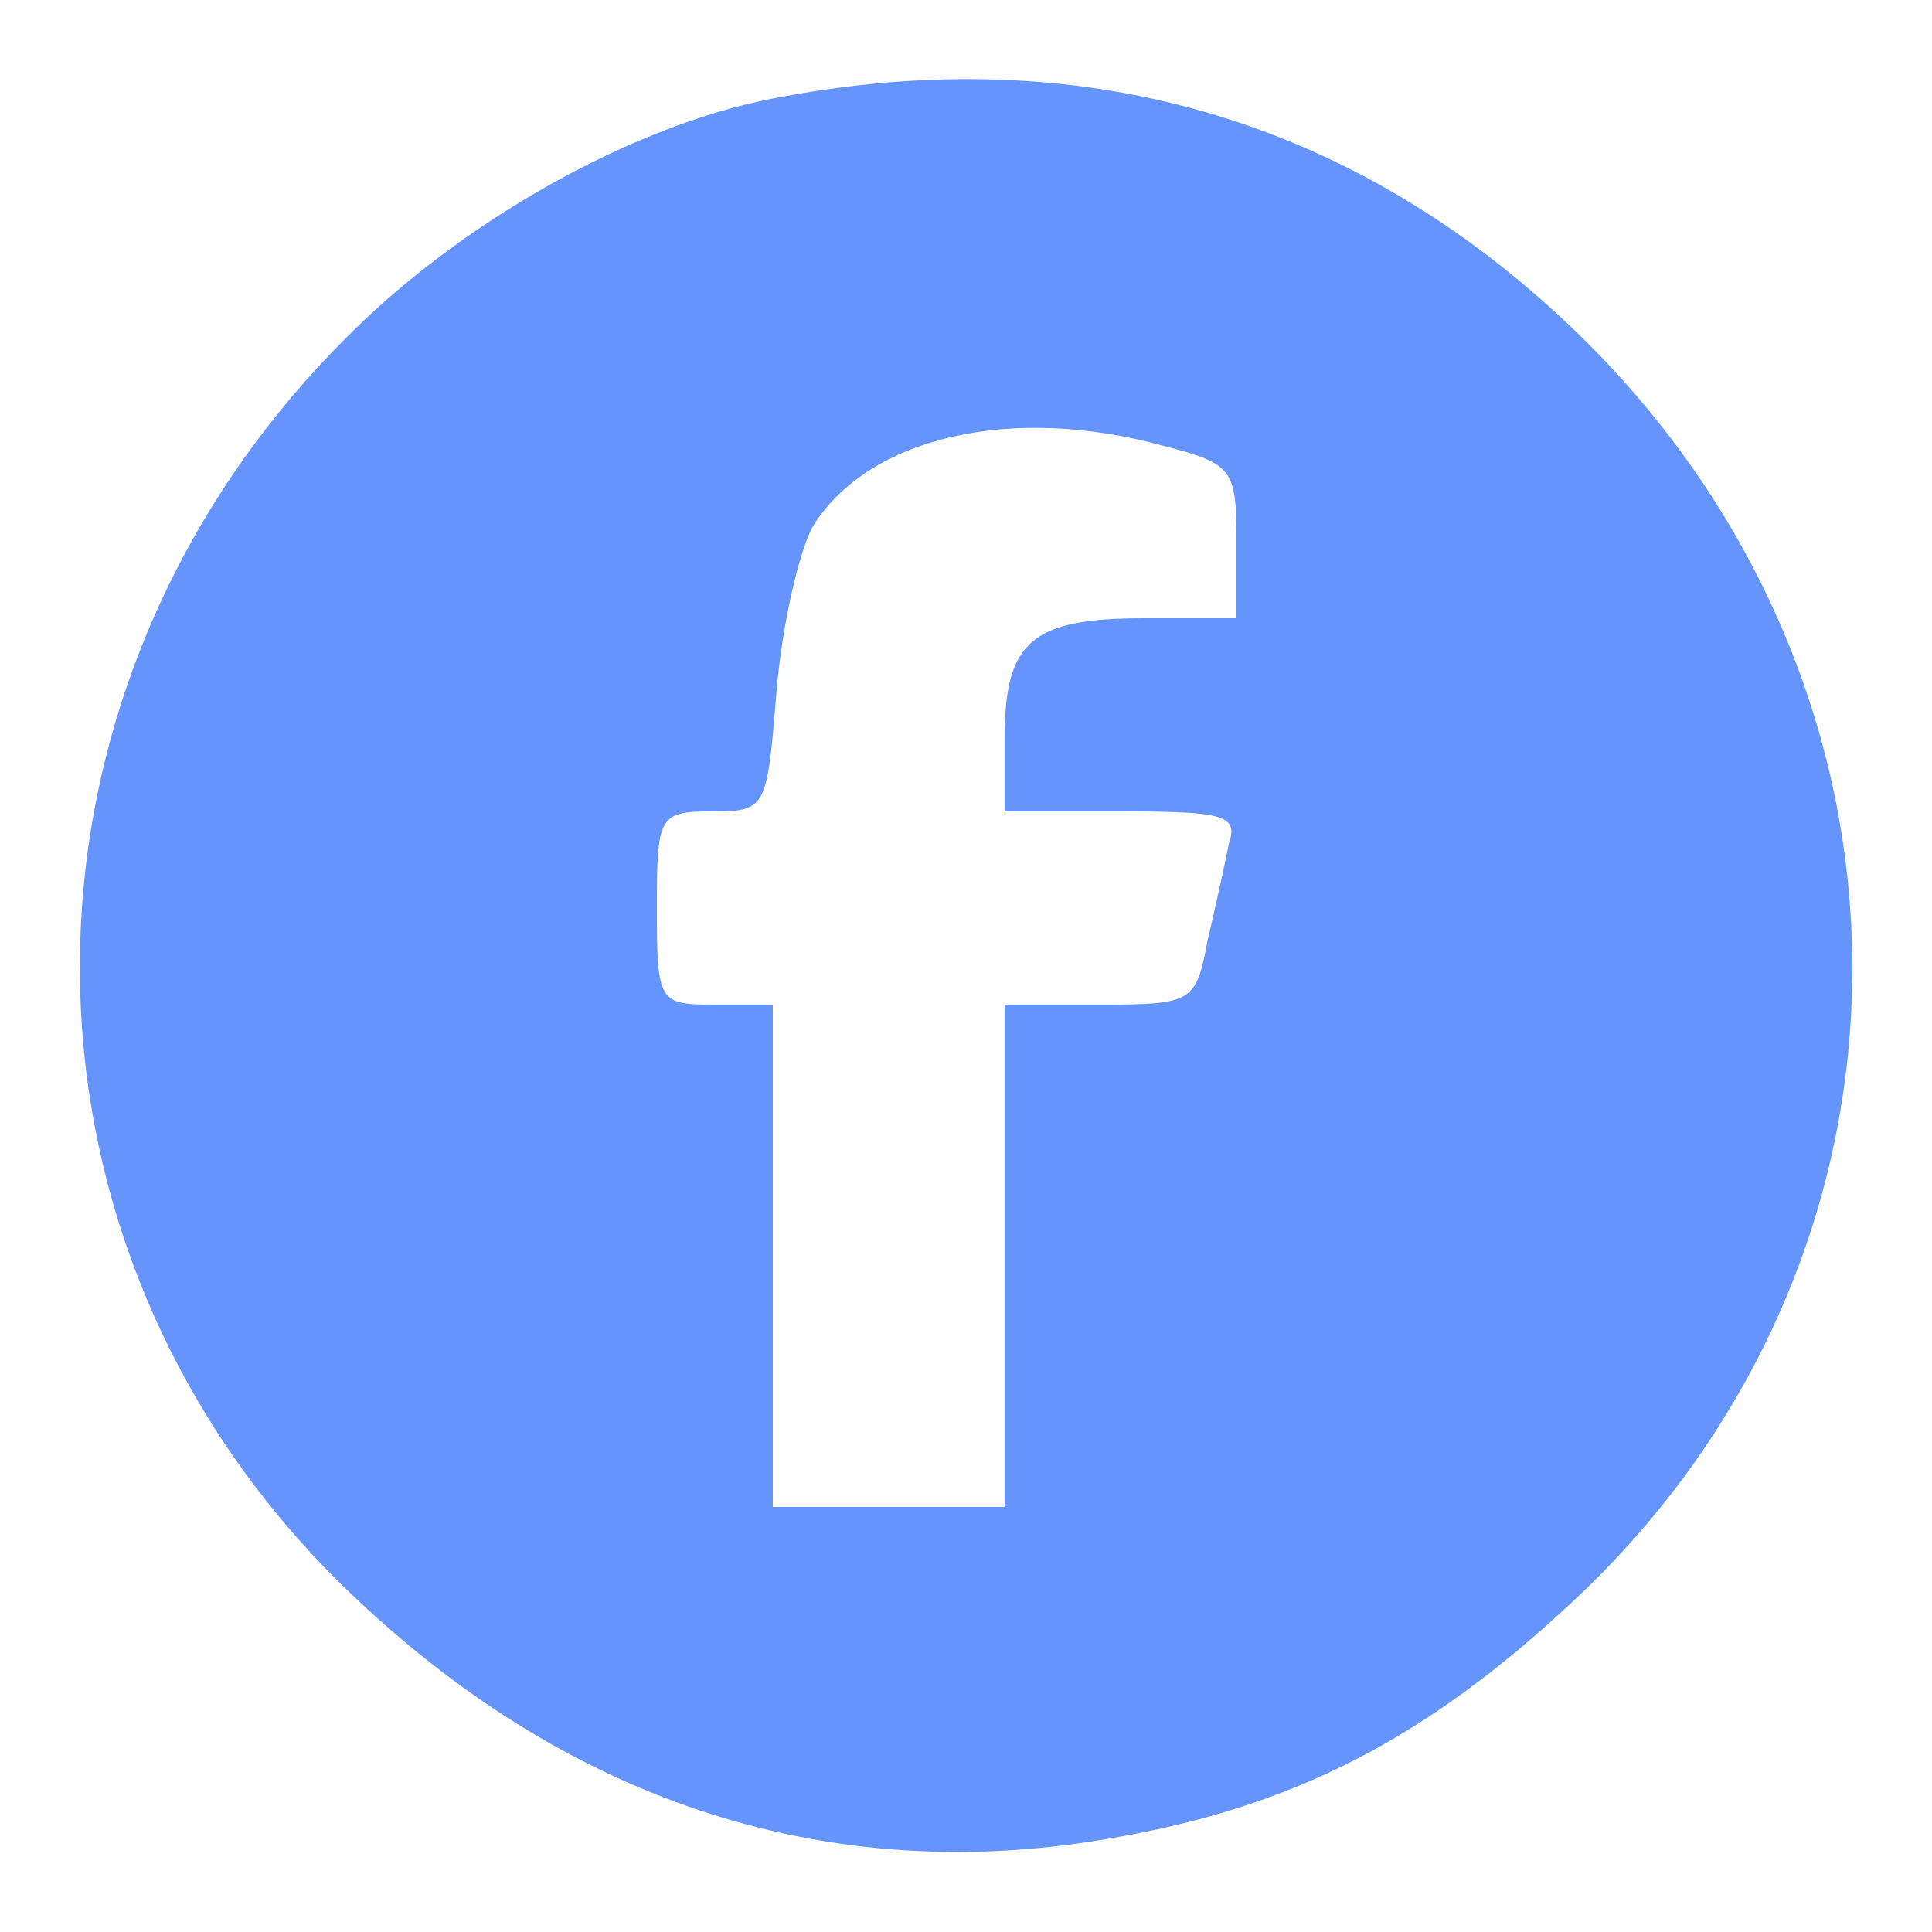
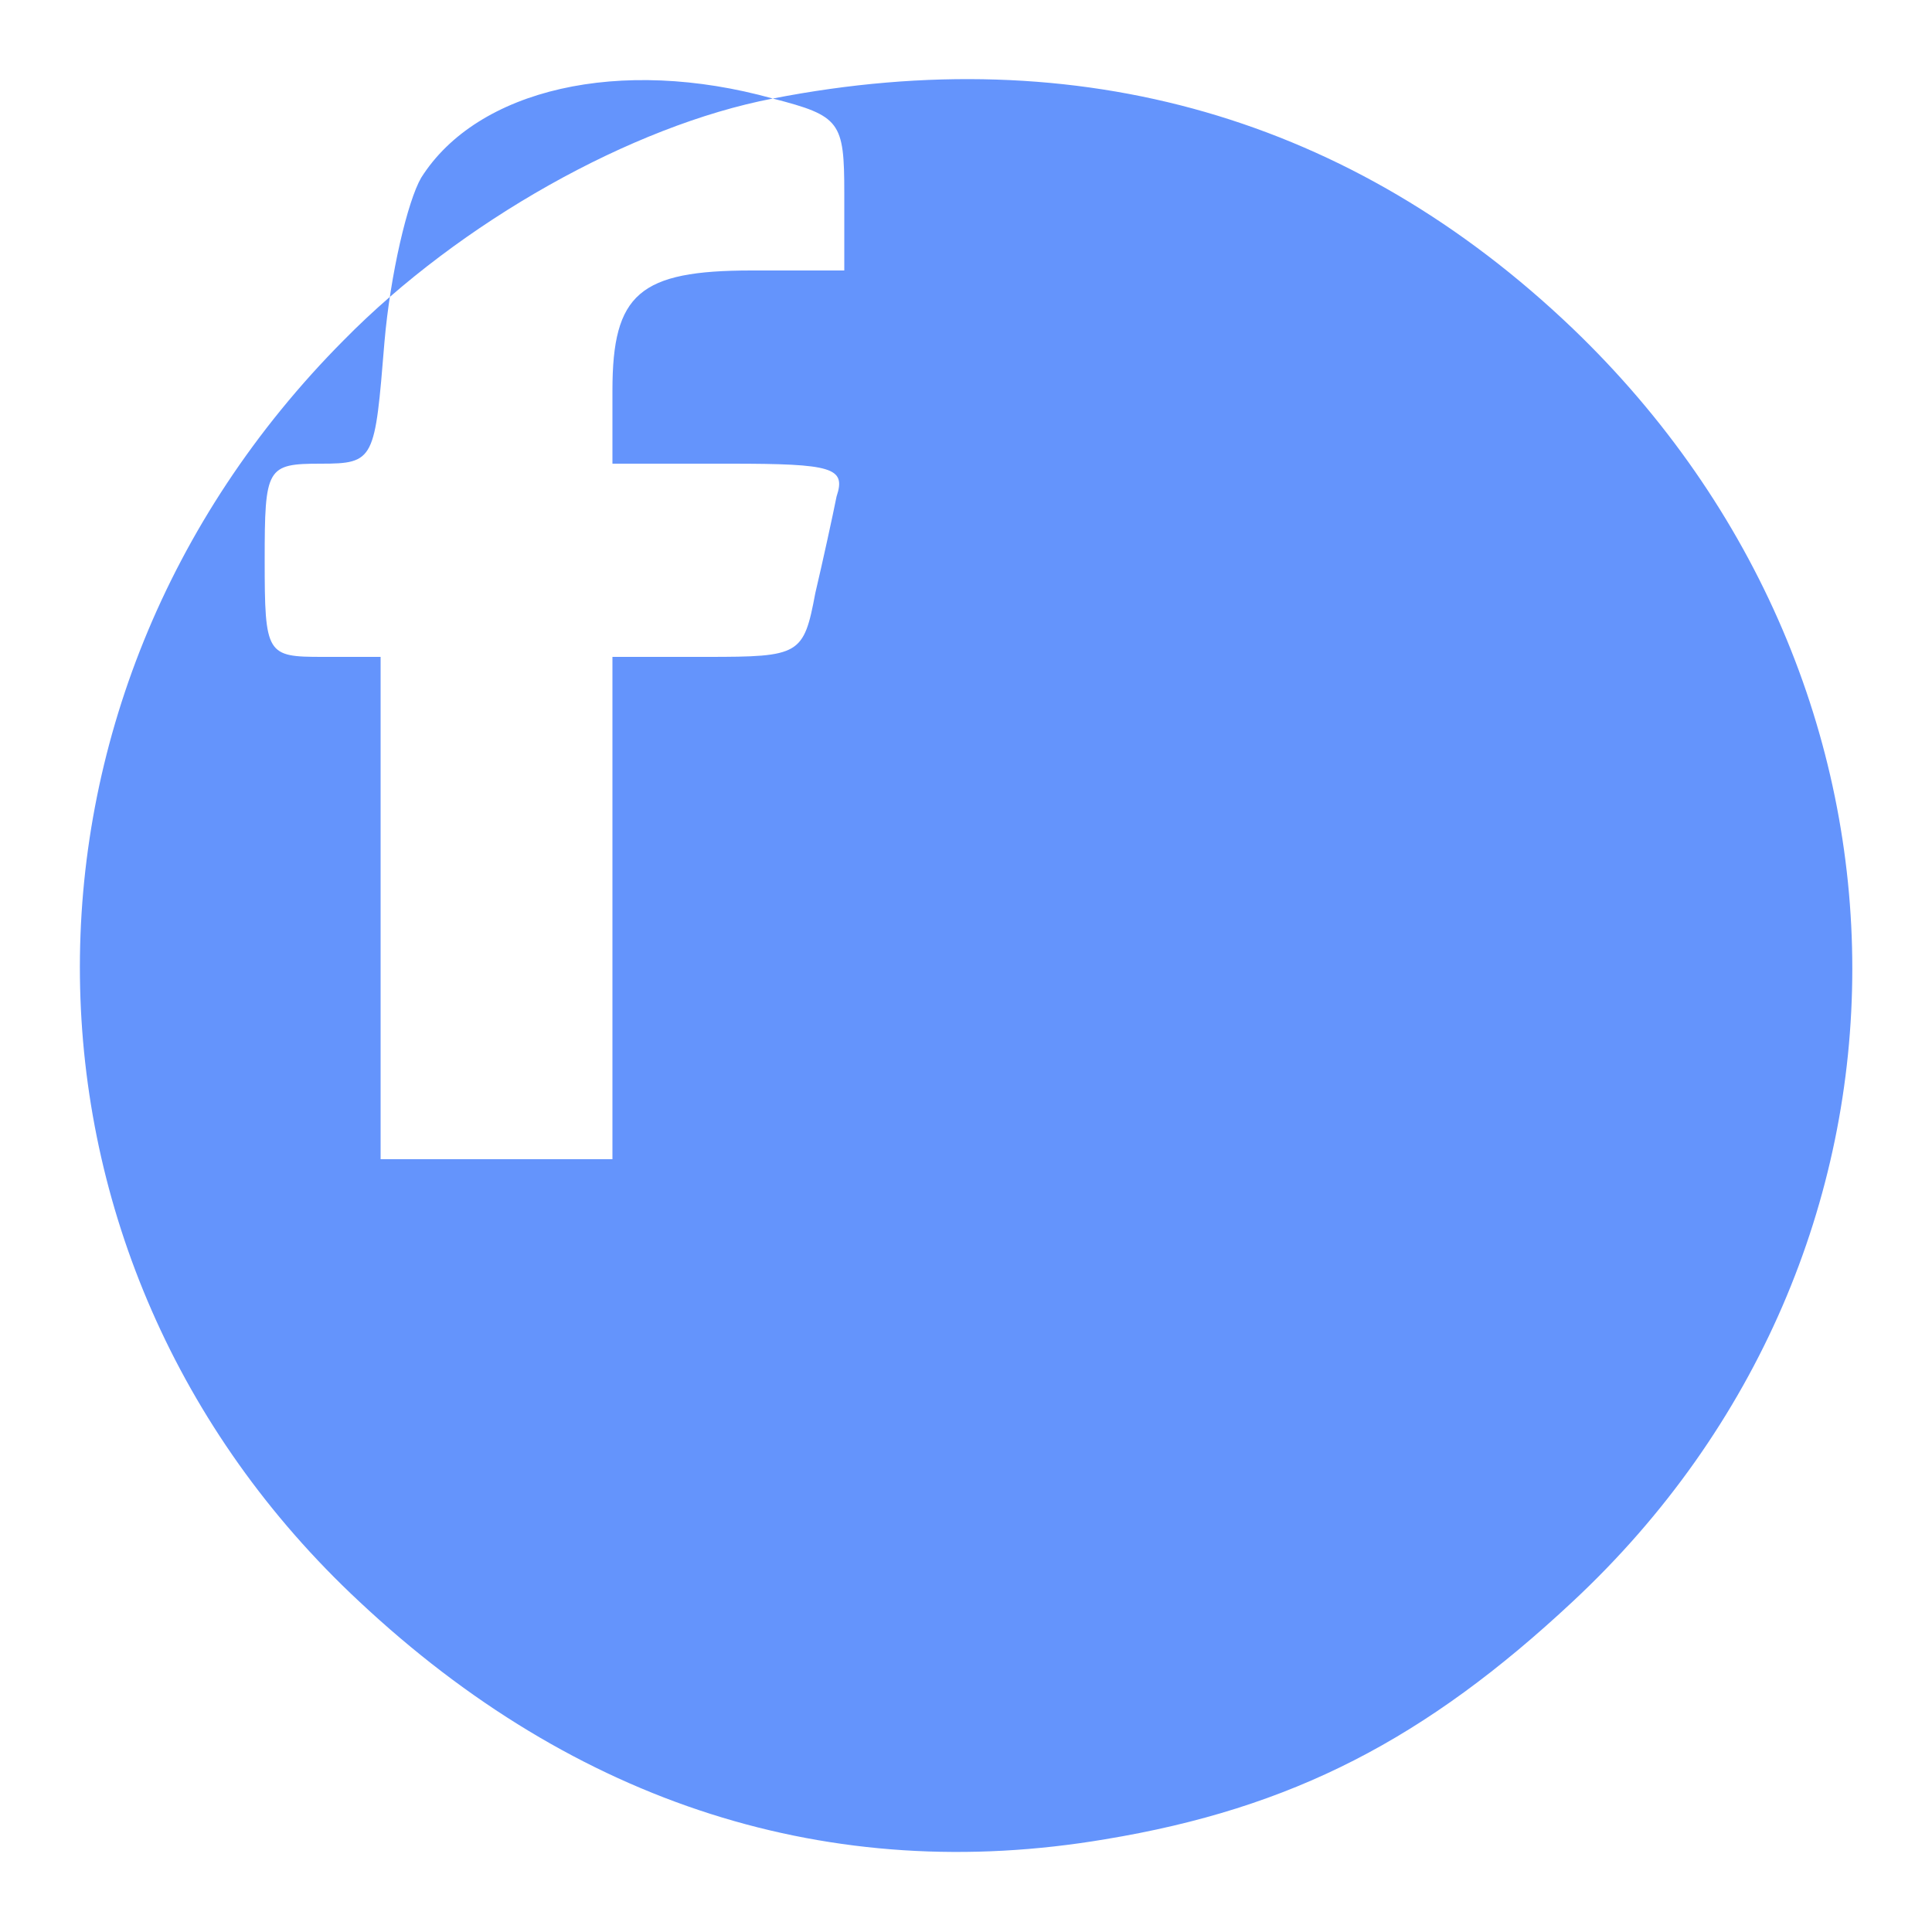
<svg xmlns="http://www.w3.org/2000/svg" version="1.0" width="100pt" height="100pt" viewBox="0 0 100 100" preserveAspectRatio="xMidYMid meet">
  <g transform="translate(0,100) scale(0.1,-0.1)" fill="#6494FC" stroke="none">
-     <path d="M400 949 c-73 -14 -162 -64 -222 -125 -185 -186 -182 -476 8 -653 112 -105 244 -147 386 -123 97 16 166 52 242 123 193 180 193 474 0 659 -114 109 -255 150 -414 119z m203 -180 c35 -9 37 -12 37 -49 l0 -40 -48 0 c-58 0 -72 -12 -72 -62 l0 -38 61 0 c53 0 60 -2 55 -17 -2 -10 -7 -33 -11 -50 -6 -32 -8 -33 -56 -33 l-49 0 0 -130 0 -130 -60 0 -60 0 0 130 0 130 -30 0 c-29 0 -30 1 -30 50 0 48 1 50 29 50 28 0 28 2 33 63 3 35 12 73 19 85 29 46 103 63 182 41z" />
+     <path d="M400 949 c-73 -14 -162 -64 -222 -125 -185 -186 -182 -476 8 -653 112 -105 244 -147 386 -123 97 16 166 52 242 123 193 180 193 474 0 659 -114 109 -255 150 -414 119z c35 -9 37 -12 37 -49 l0 -40 -48 0 c-58 0 -72 -12 -72 -62 l0 -38 61 0 c53 0 60 -2 55 -17 -2 -10 -7 -33 -11 -50 -6 -32 -8 -33 -56 -33 l-49 0 0 -130 0 -130 -60 0 -60 0 0 130 0 130 -30 0 c-29 0 -30 1 -30 50 0 48 1 50 29 50 28 0 28 2 33 63 3 35 12 73 19 85 29 46 103 63 182 41z" />
  </g>
</svg>